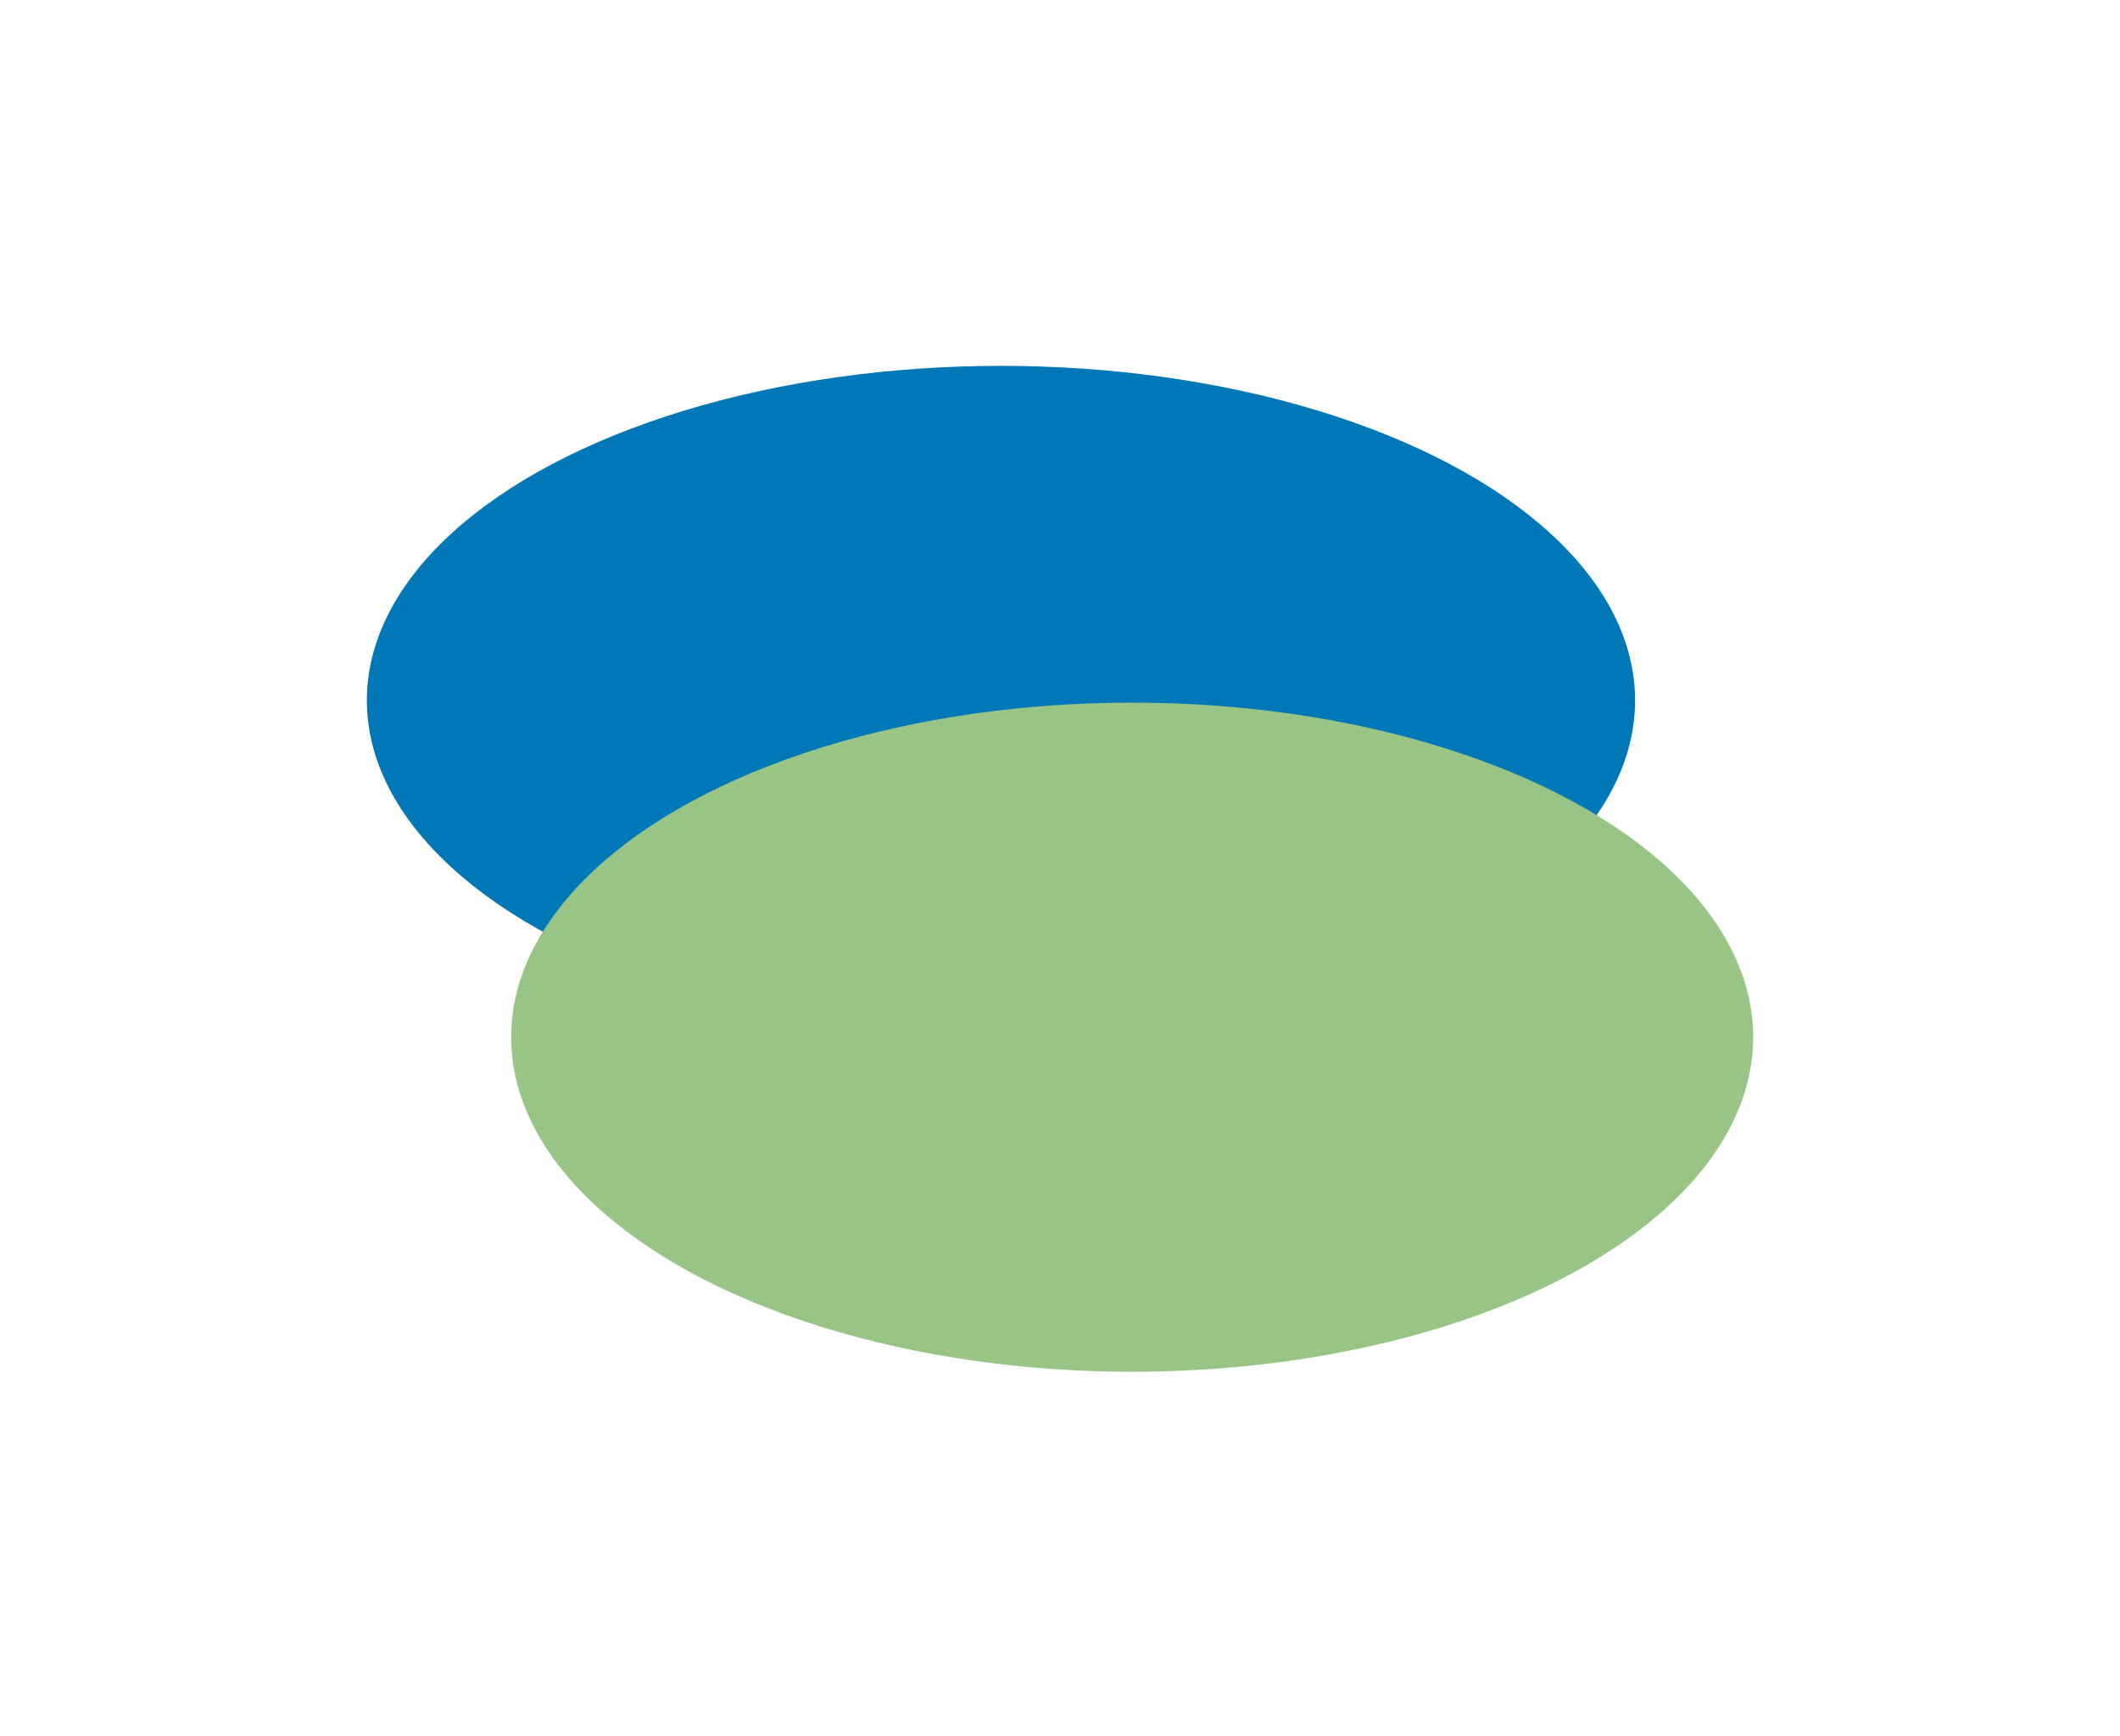
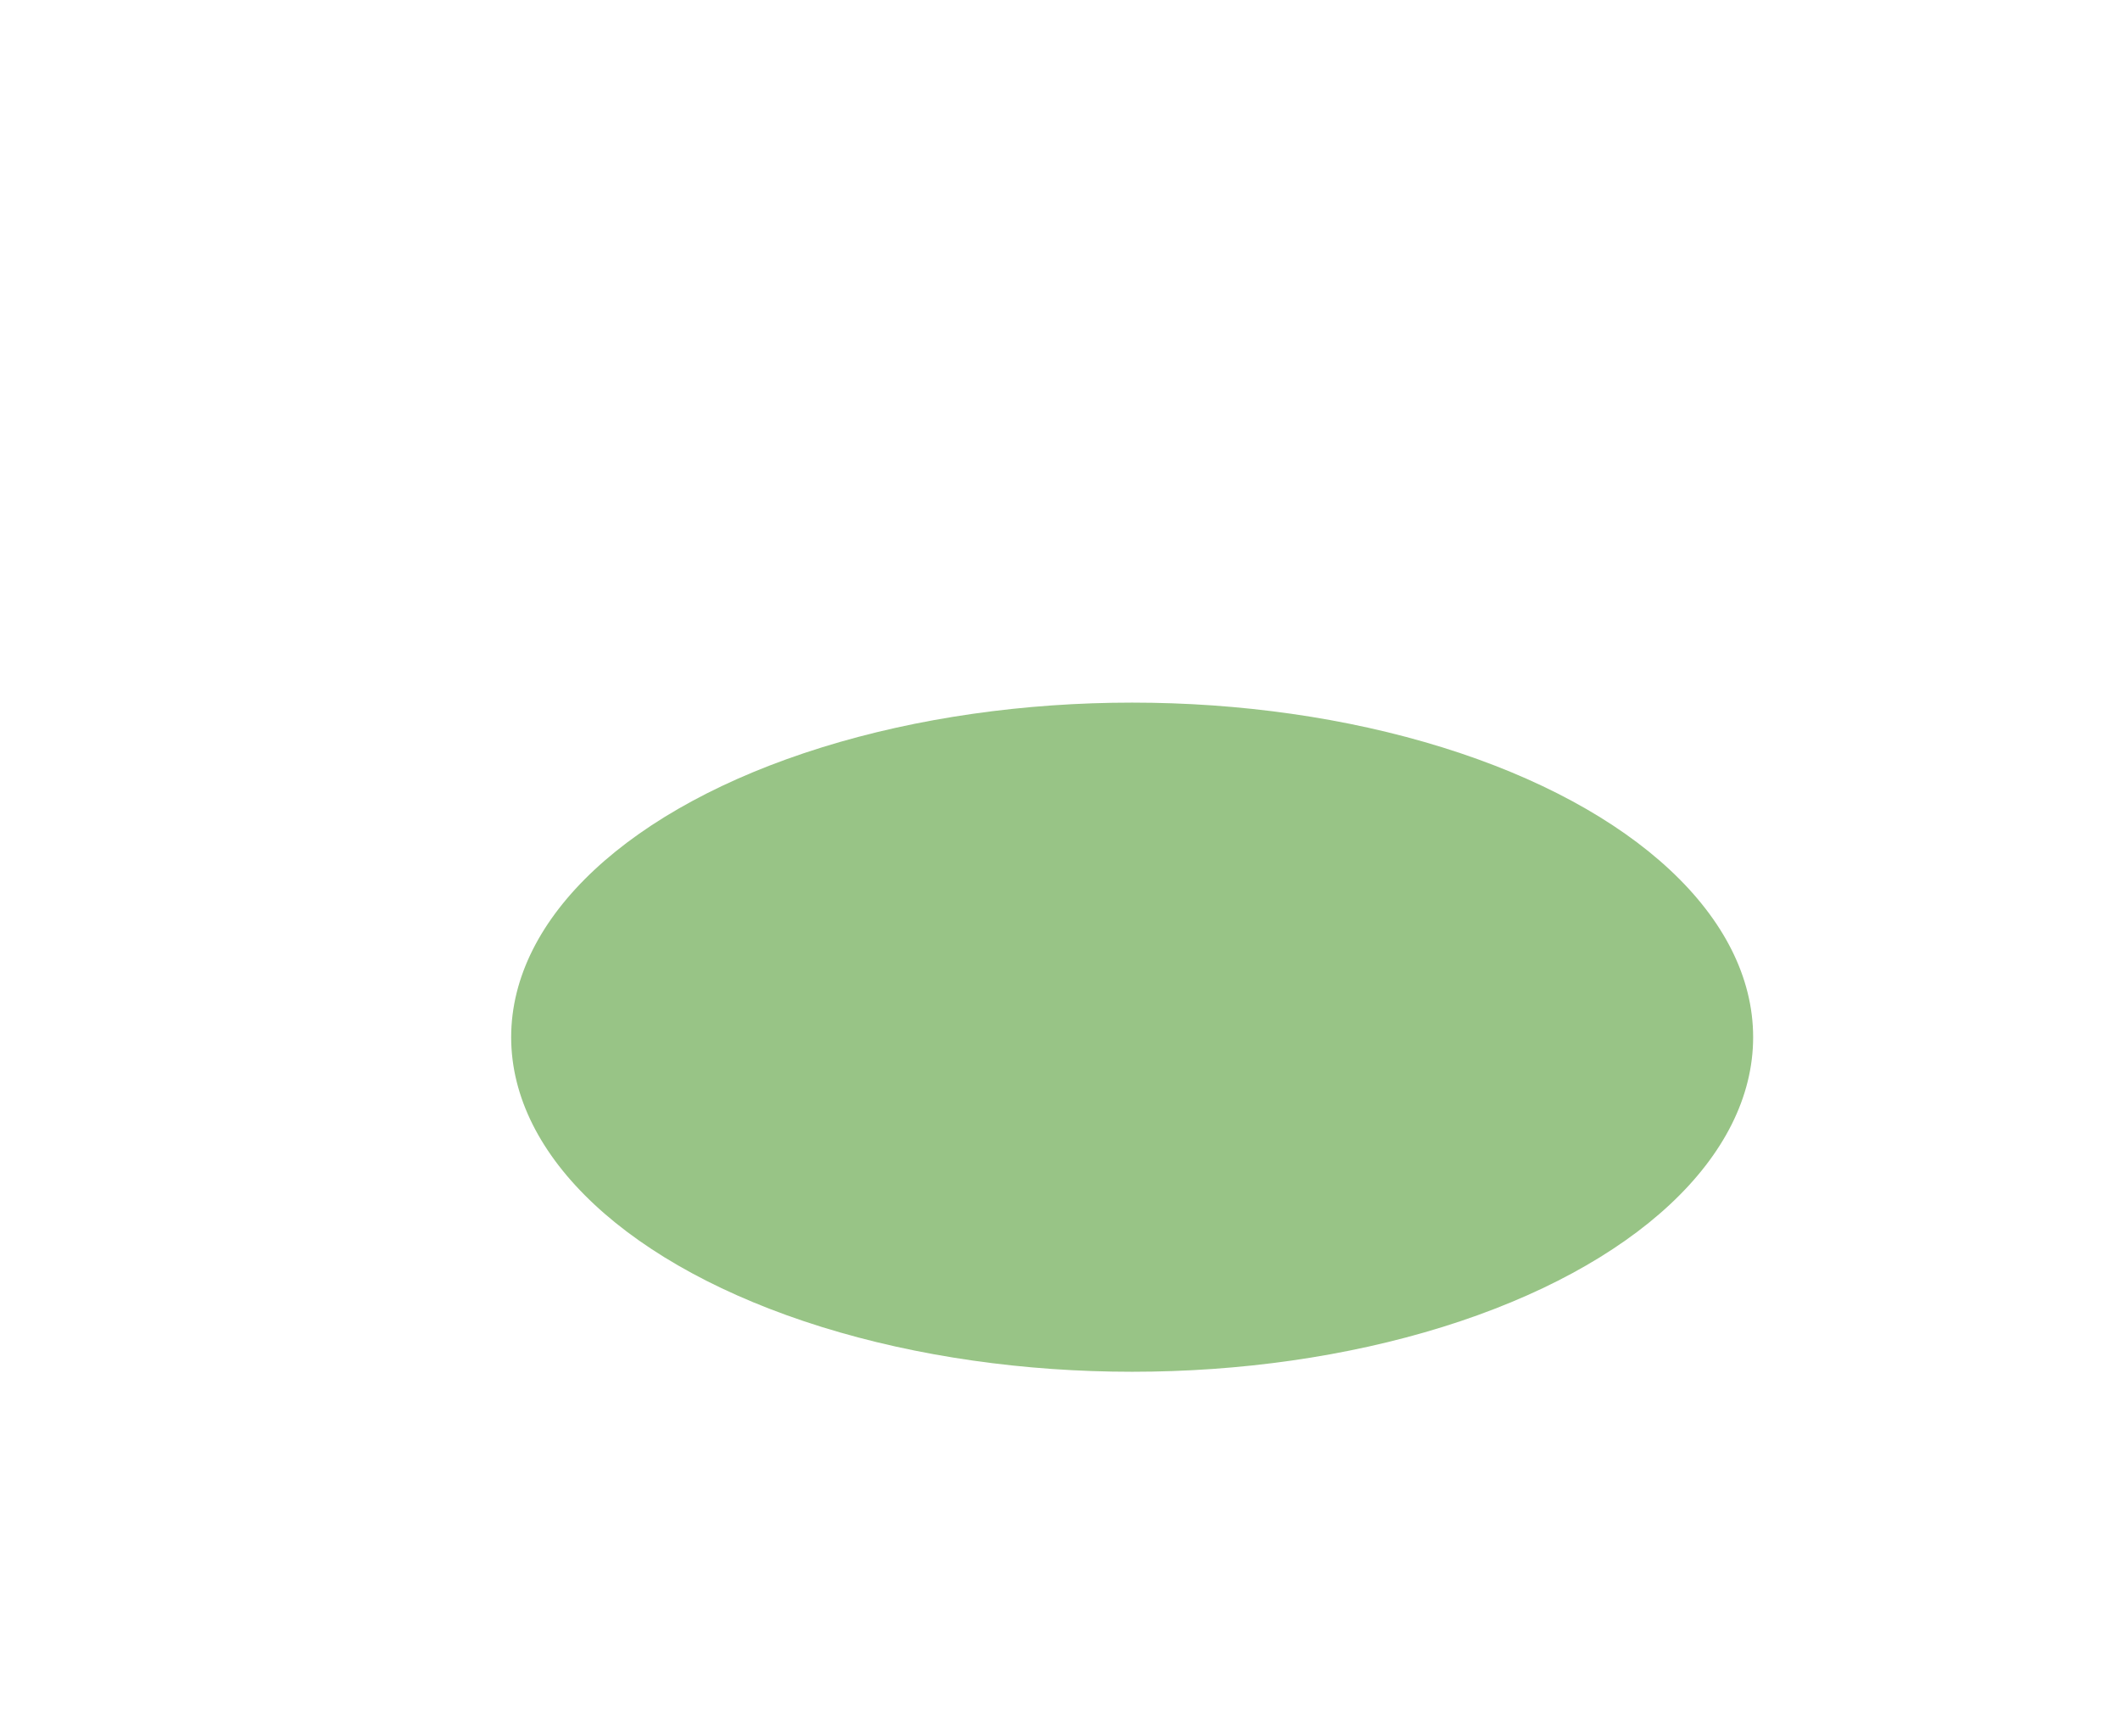
<svg xmlns="http://www.w3.org/2000/svg" width="601" height="492" viewBox="0 0 601 492" fill="none">
  <g filter="url(#filter0_f_1_5562)">
-     <ellipse cx="179.764" cy="94.841" rx="179.764" ry="94.841" transform="matrix(1 0 0 -1 104 293.39)" fill="#0077B6" />
-   </g>
+     </g>
  <g filter="url(#filter1_f_1_5562)">
    <ellipse cx="176.044" cy="94.841" rx="176.044" ry="94.841" transform="matrix(1 0 0 -1 144.911 388.851)" fill="#98C486" />
  </g>
  <defs>
    <filter id="filter0_f_1_5562" x="0.845" y="0.554" width="565.836" height="395.991" filterUnits="userSpaceOnUse" color-interpolation-filters="sRGB">
      <feFlood flood-opacity="0" result="BackgroundImageFix" />
      <feBlend mode="normal" in="SourceGraphic" in2="BackgroundImageFix" result="shape" />
      <feGaussianBlur stdDeviation="51.577" result="effect1_foregroundBlur_1_5562" />
    </filter>
    <filter id="filter1_f_1_5562" x="41.757" y="96.015" width="558.398" height="395.991" filterUnits="userSpaceOnUse" color-interpolation-filters="sRGB">
      <feFlood flood-opacity="0" result="BackgroundImageFix" />
      <feBlend mode="normal" in="SourceGraphic" in2="BackgroundImageFix" result="shape" />
      <feGaussianBlur stdDeviation="51.577" result="effect1_foregroundBlur_1_5562" />
    </filter>
  </defs>
</svg>